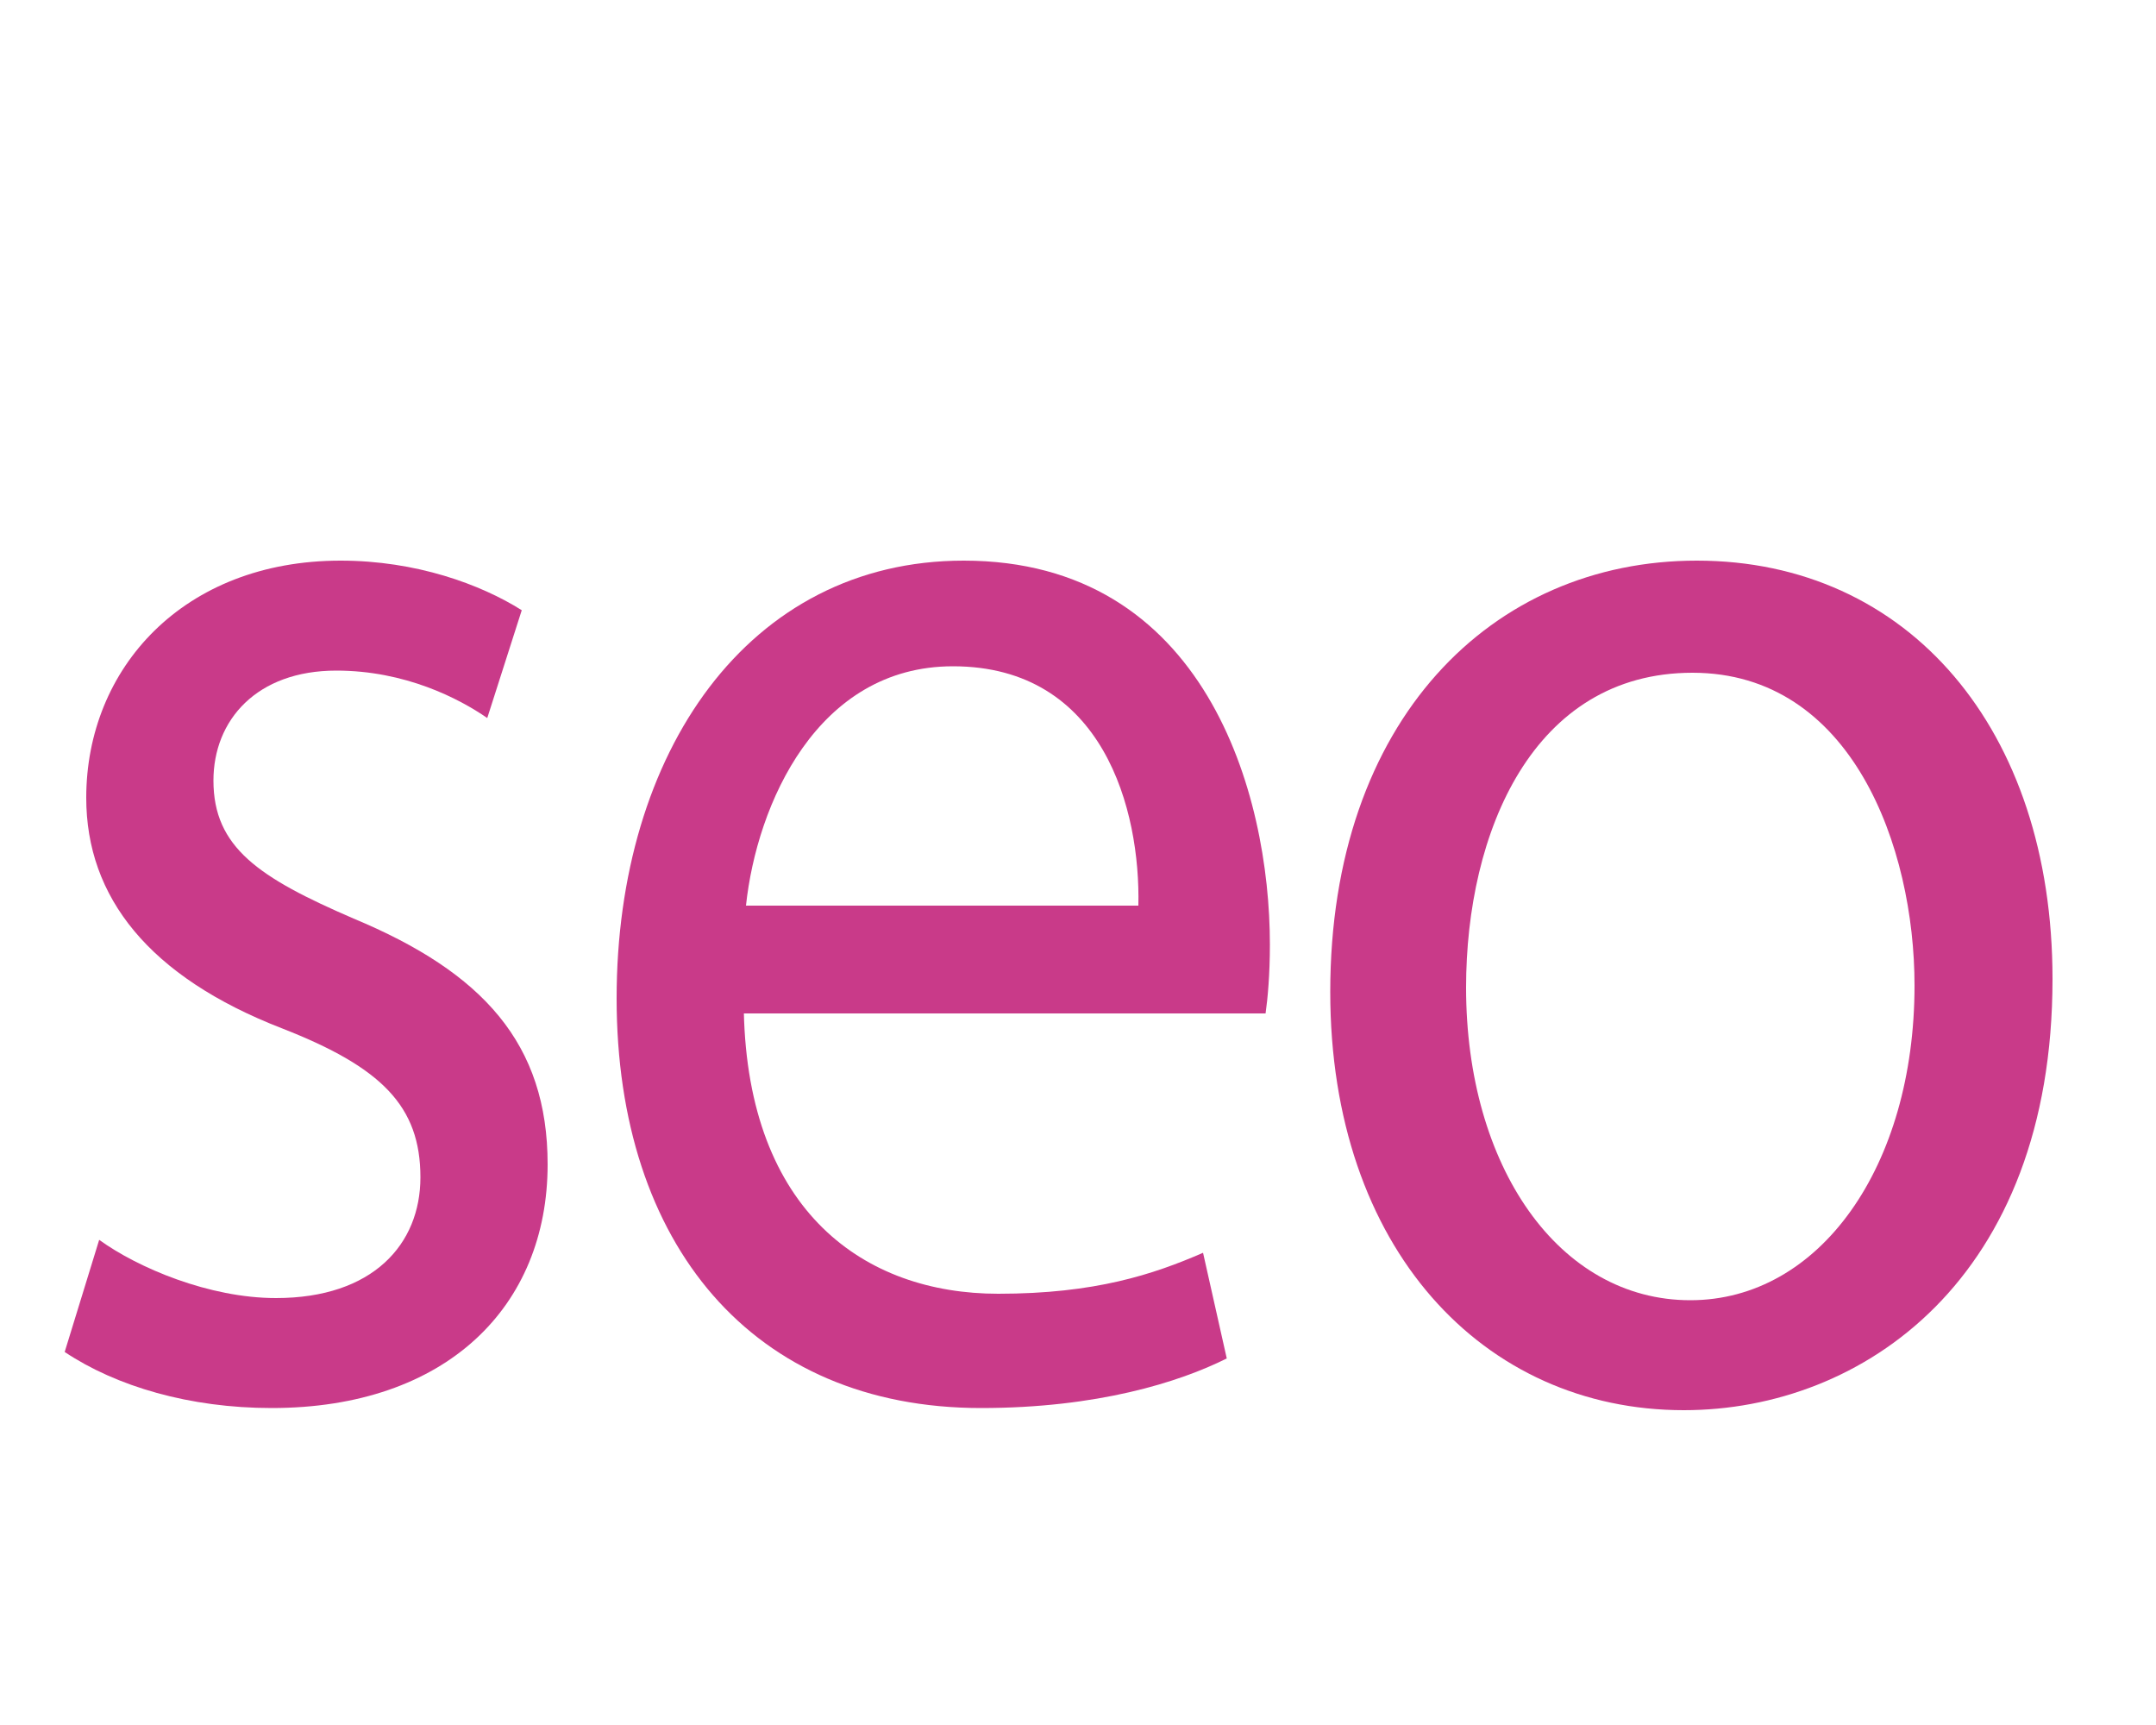
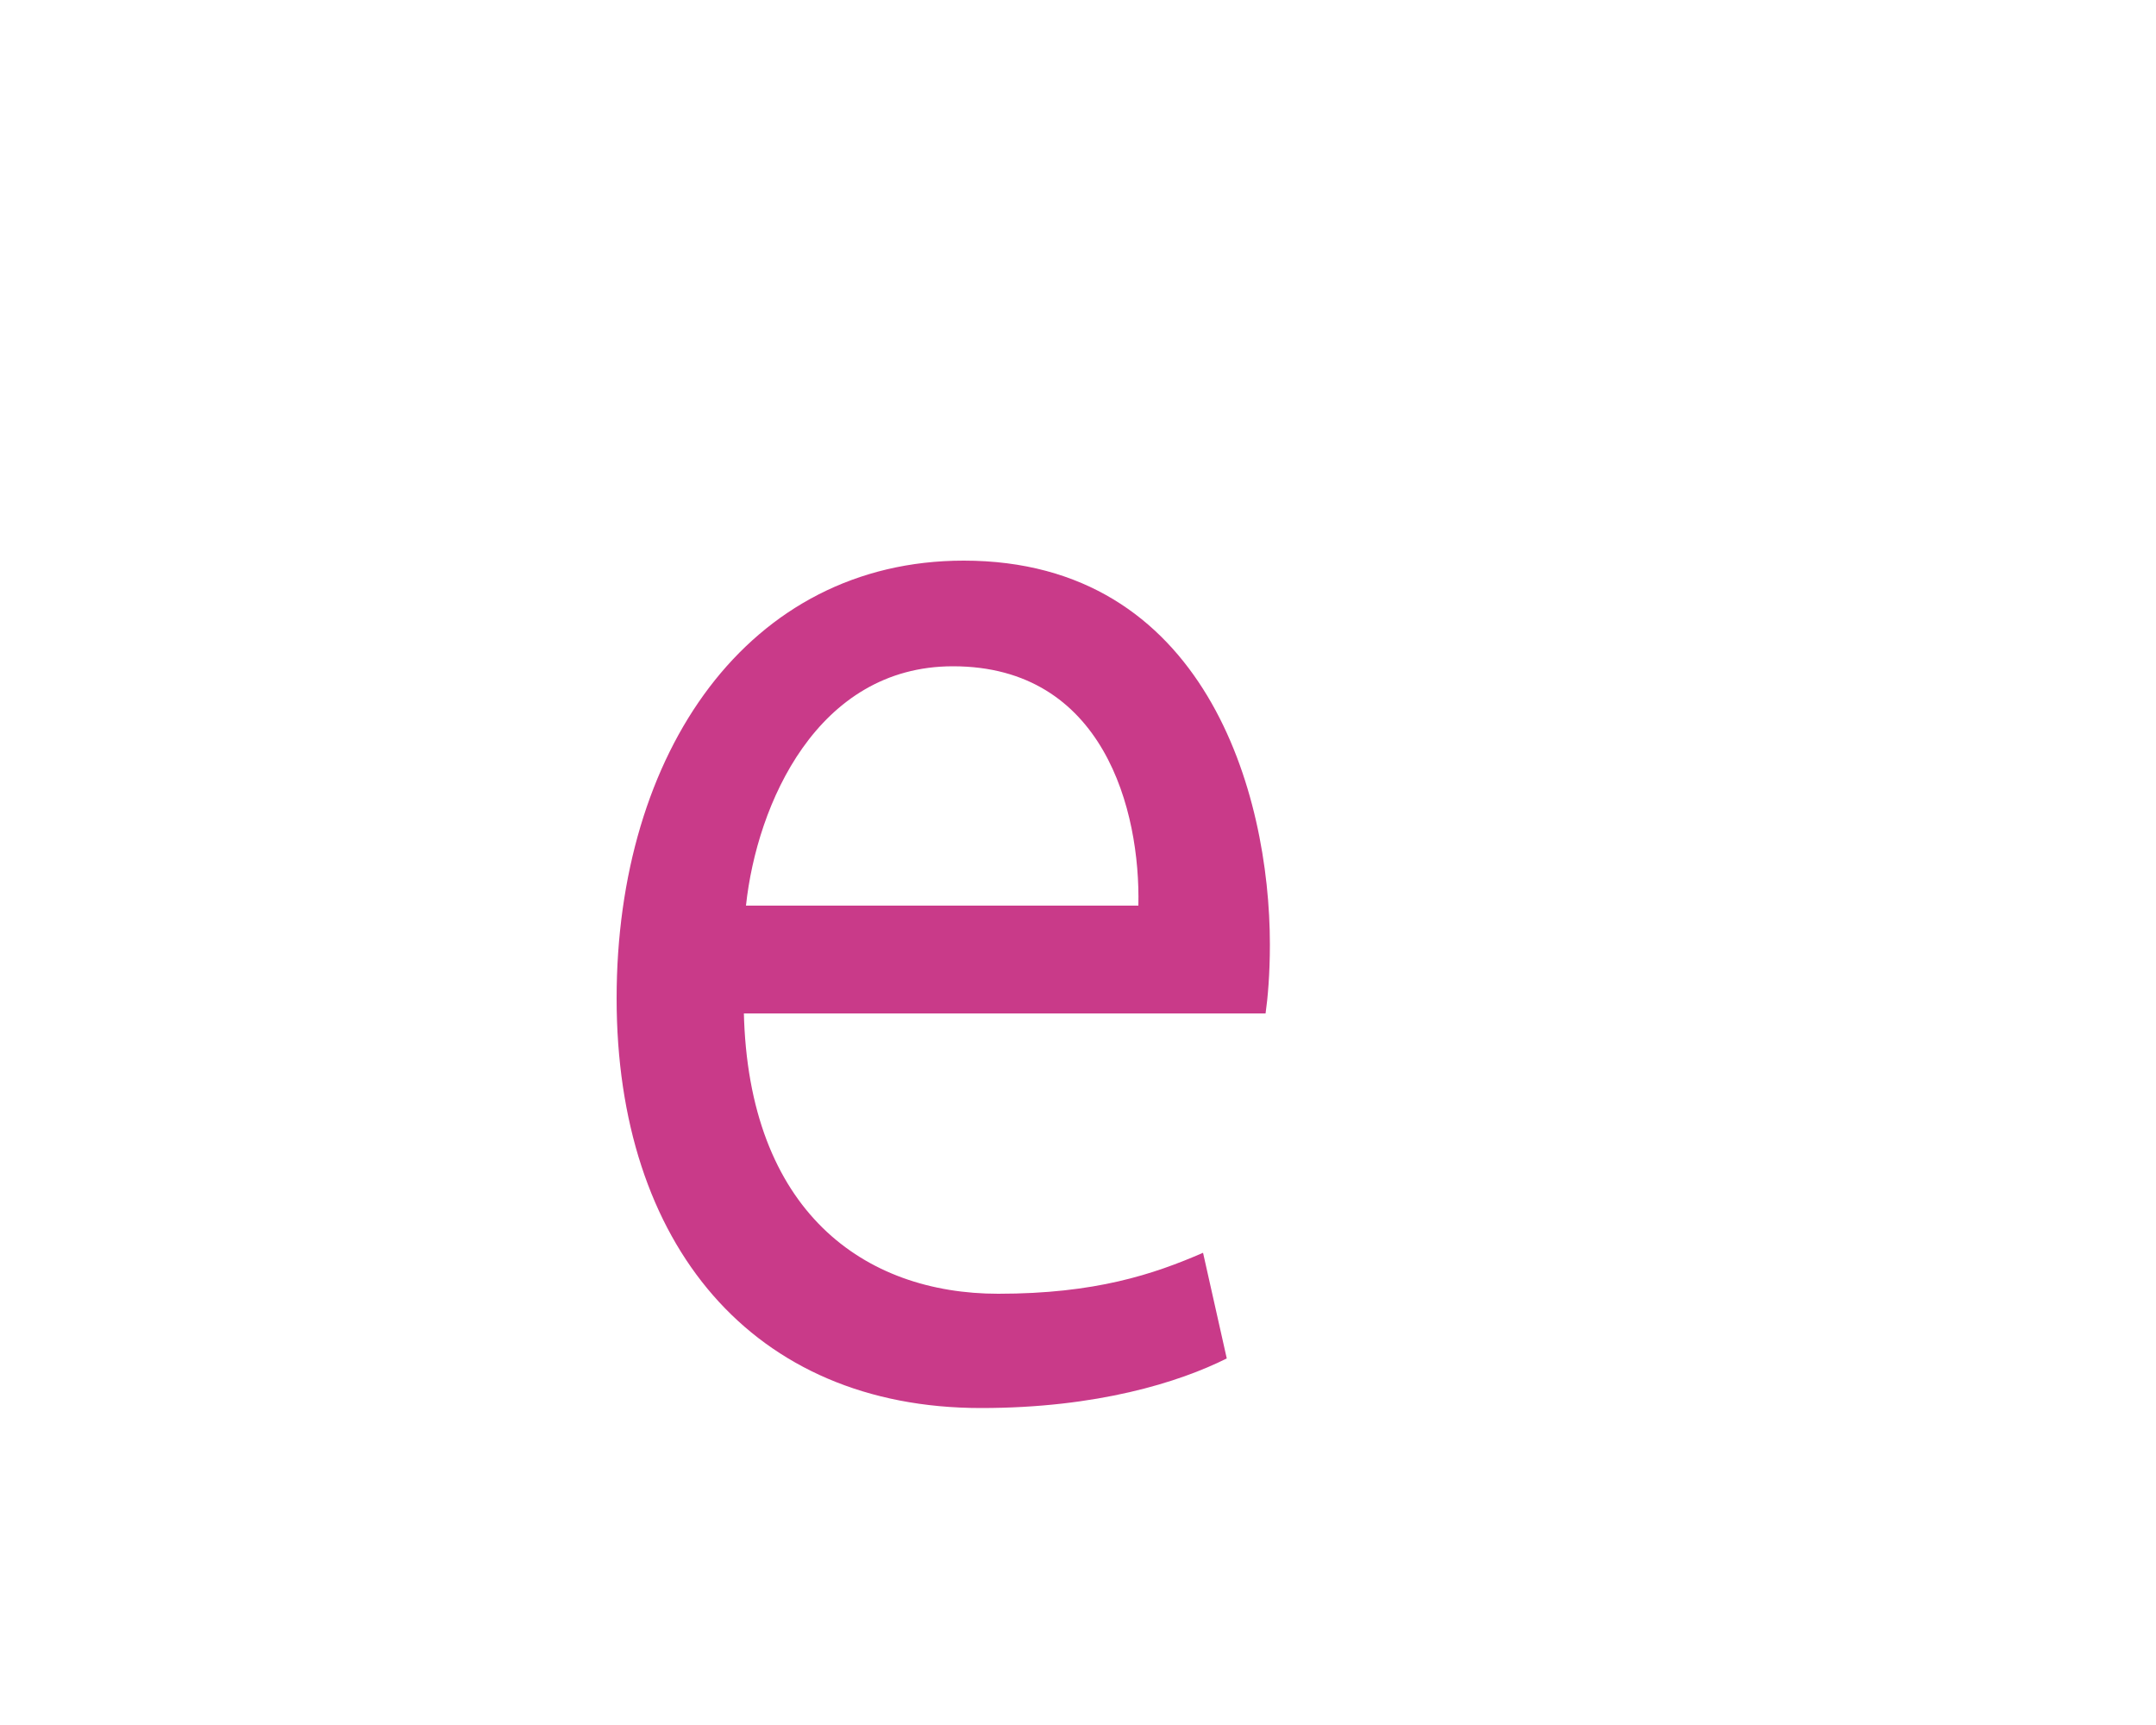
<svg xmlns="http://www.w3.org/2000/svg" version="1.1" id="Layer_1" x="0px" y="0px" viewBox="0 0 100 80" style="enable-background:new 0 0 100 80;" xml:space="preserve">
  <style type="text/css">
	.st0{fill:#C93A89;}
</style>
  <g>
-     <path class="st0" d="M4.6,57.5c1.8,1.3,5.1,2.7,8.2,2.7c4.5,0,6.7-2.5,6.7-5.6c0-3.3-1.8-5.1-6.4-6.9C6.9,45.3,4,41.6,4,37   C4,31,8.5,26,15.8,26c3.5,0,6.5,1.1,8.4,2.3l-1.6,5c-1.3-0.9-3.8-2.2-7-2.2c-3.7,0-5.7,2.3-5.7,5.1c0,3.1,2.1,4.5,6.5,6.4   c6,2.5,9,5.8,9,11.4c0,6.6-4.7,11.3-12.8,11.3c-3.8,0-7.2-1-9.6-2.6L4.6,57.5z" />
    <path class="st0" d="M34.5,46.9C34.7,56.2,40.1,60,46.3,60c4.5,0,7.2-0.9,9.5-1.9l1.1,4.9c-2.2,1.1-6,2.3-11.4,2.3   c-10.6,0-16.9-7.6-16.9-19c0-11.4,6.1-20.3,16.1-20.3c11.2,0,14.2,10.8,14.2,17.8c0,1.4-0.1,2.5-0.2,3.2H34.5z M52.8,42   c0.1-4.4-1.6-11.1-8.6-11.1c-6.3,0-9.1,6.4-9.6,11.1H52.8z" />
-     <path class="st0" d="M95.2,45.4c0,13.9-8.8,20-17.1,20c-9.3,0-16.4-7.5-16.4-19.4c0-12.6,7.5-20,17-20C88.5,26,95.2,33.8,95.2,45.4   z M68,45.8c0,8.3,4.3,14.5,10.4,14.5c6,0,10.4-6.2,10.4-14.6c0-6.4-2.9-14.5-10.3-14.5S68,38.6,68,45.8z" />
  </g>
</svg>